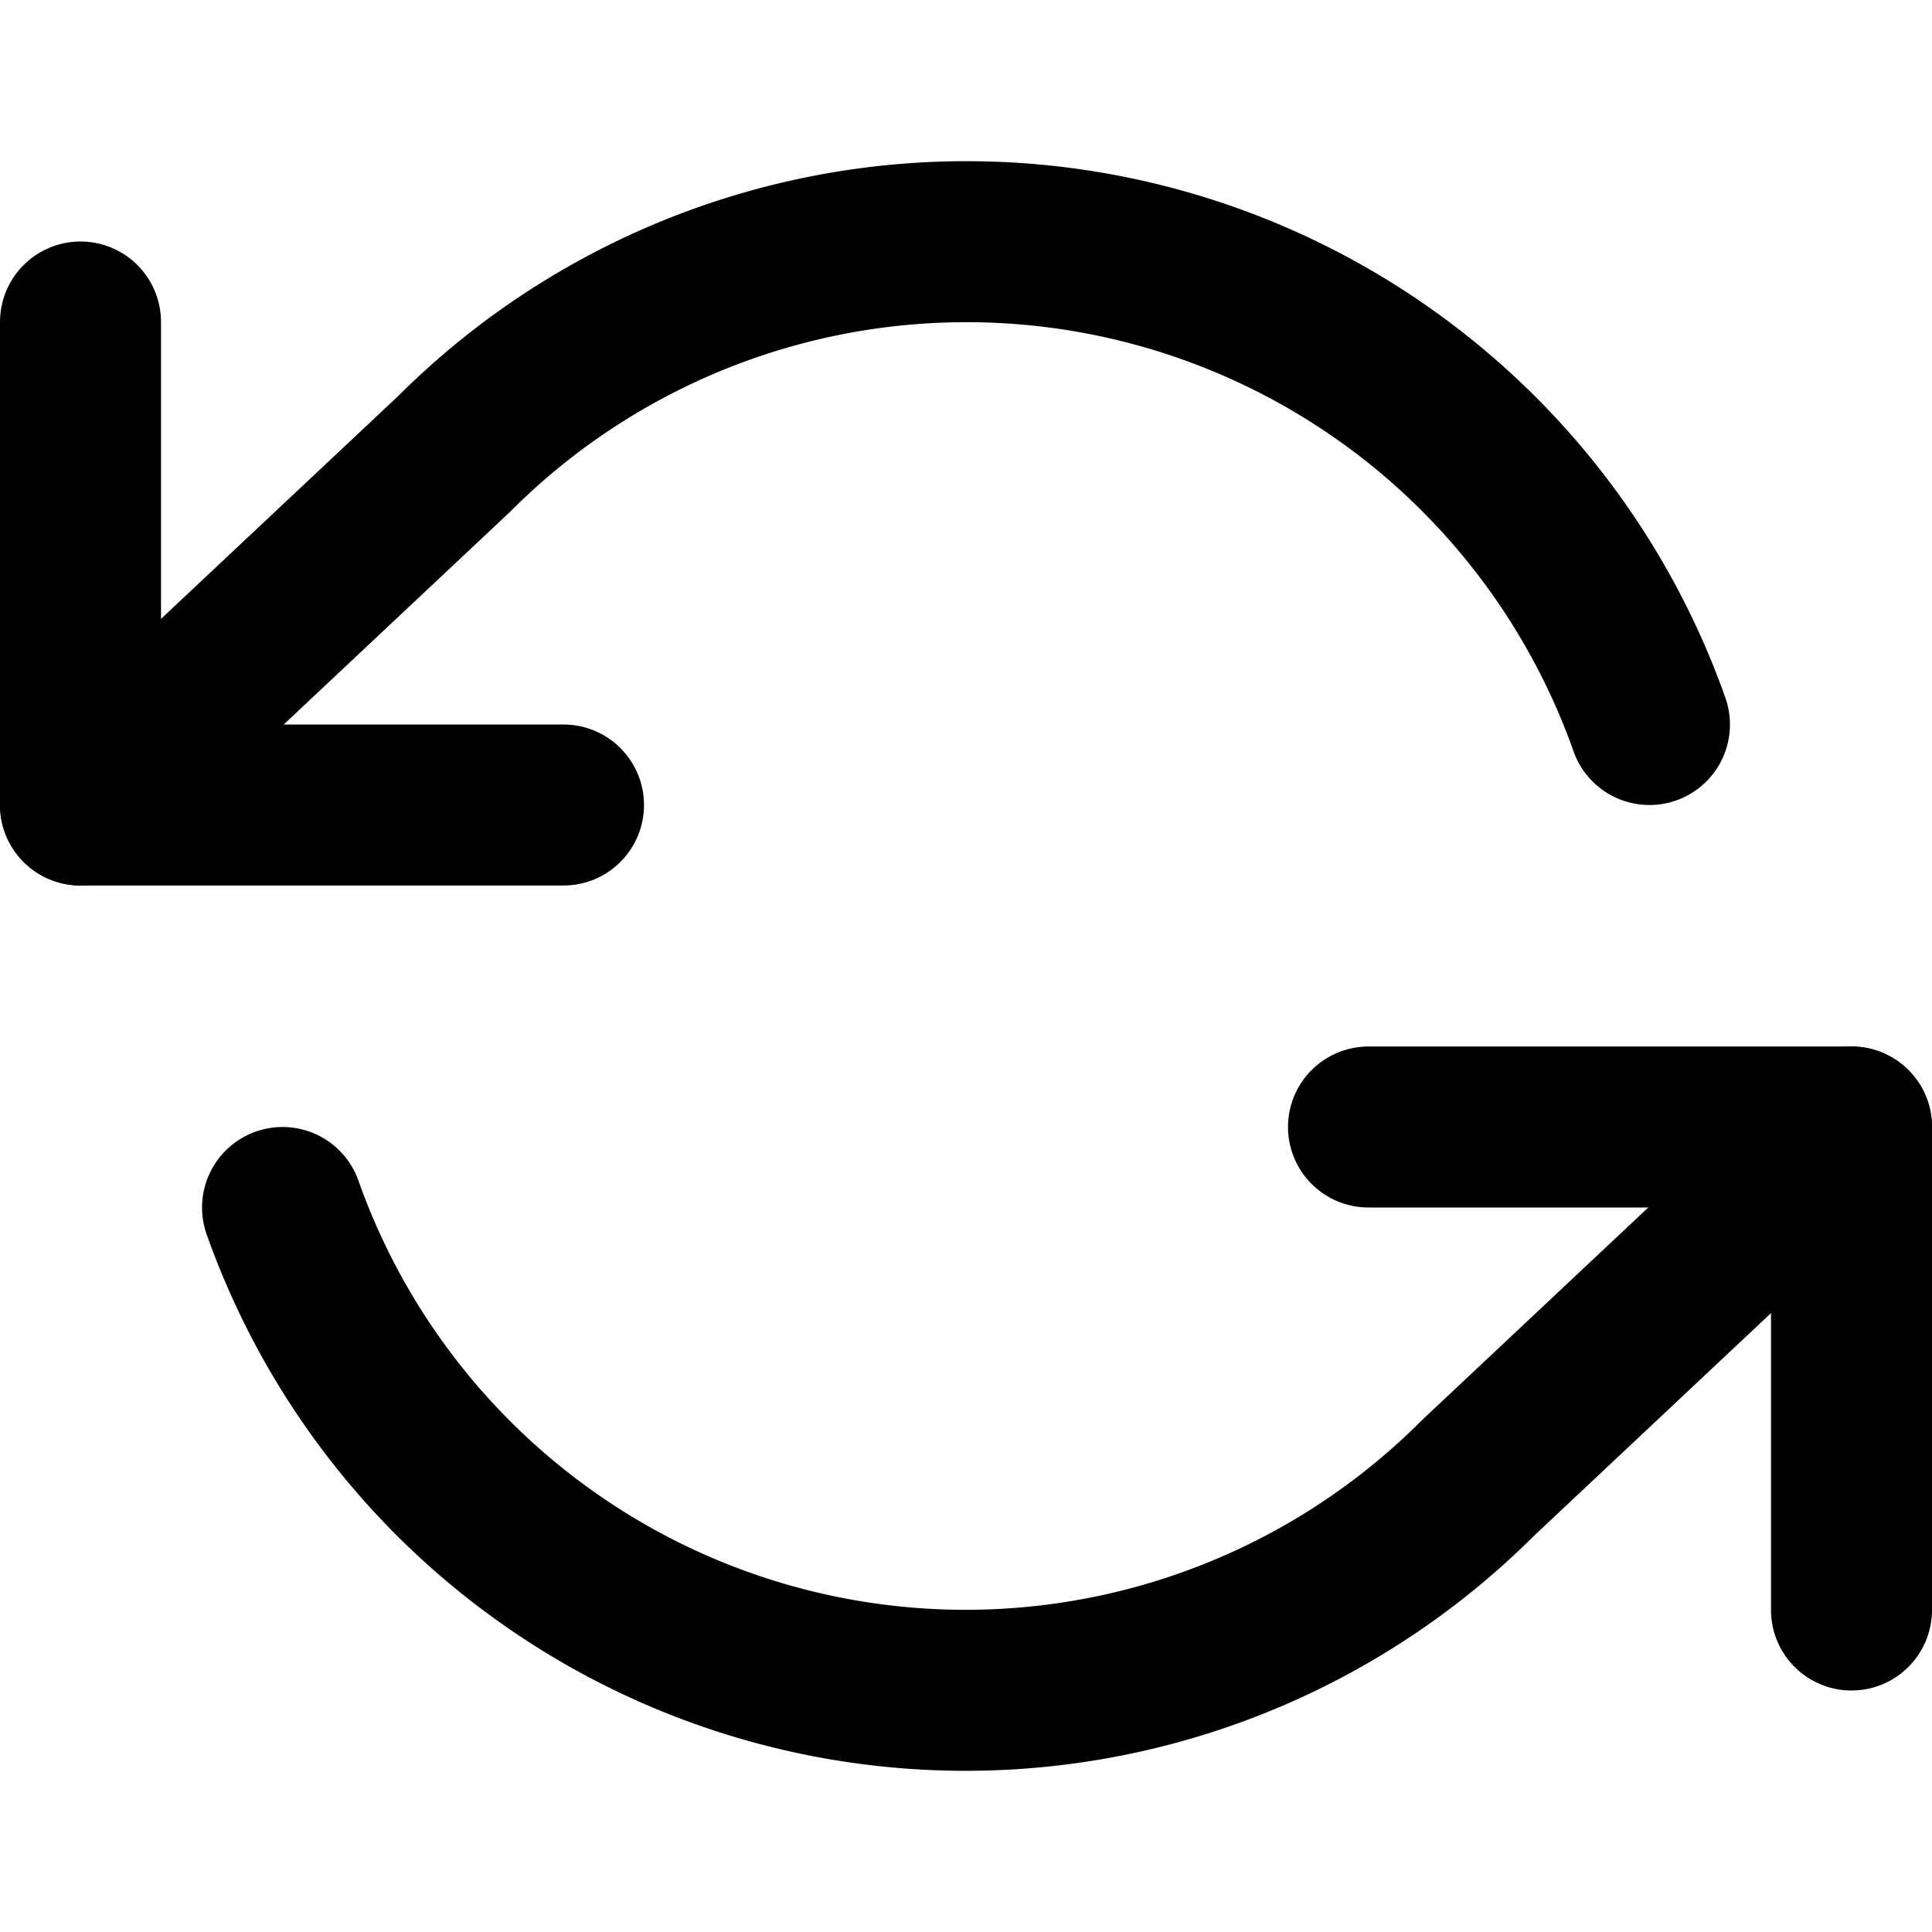
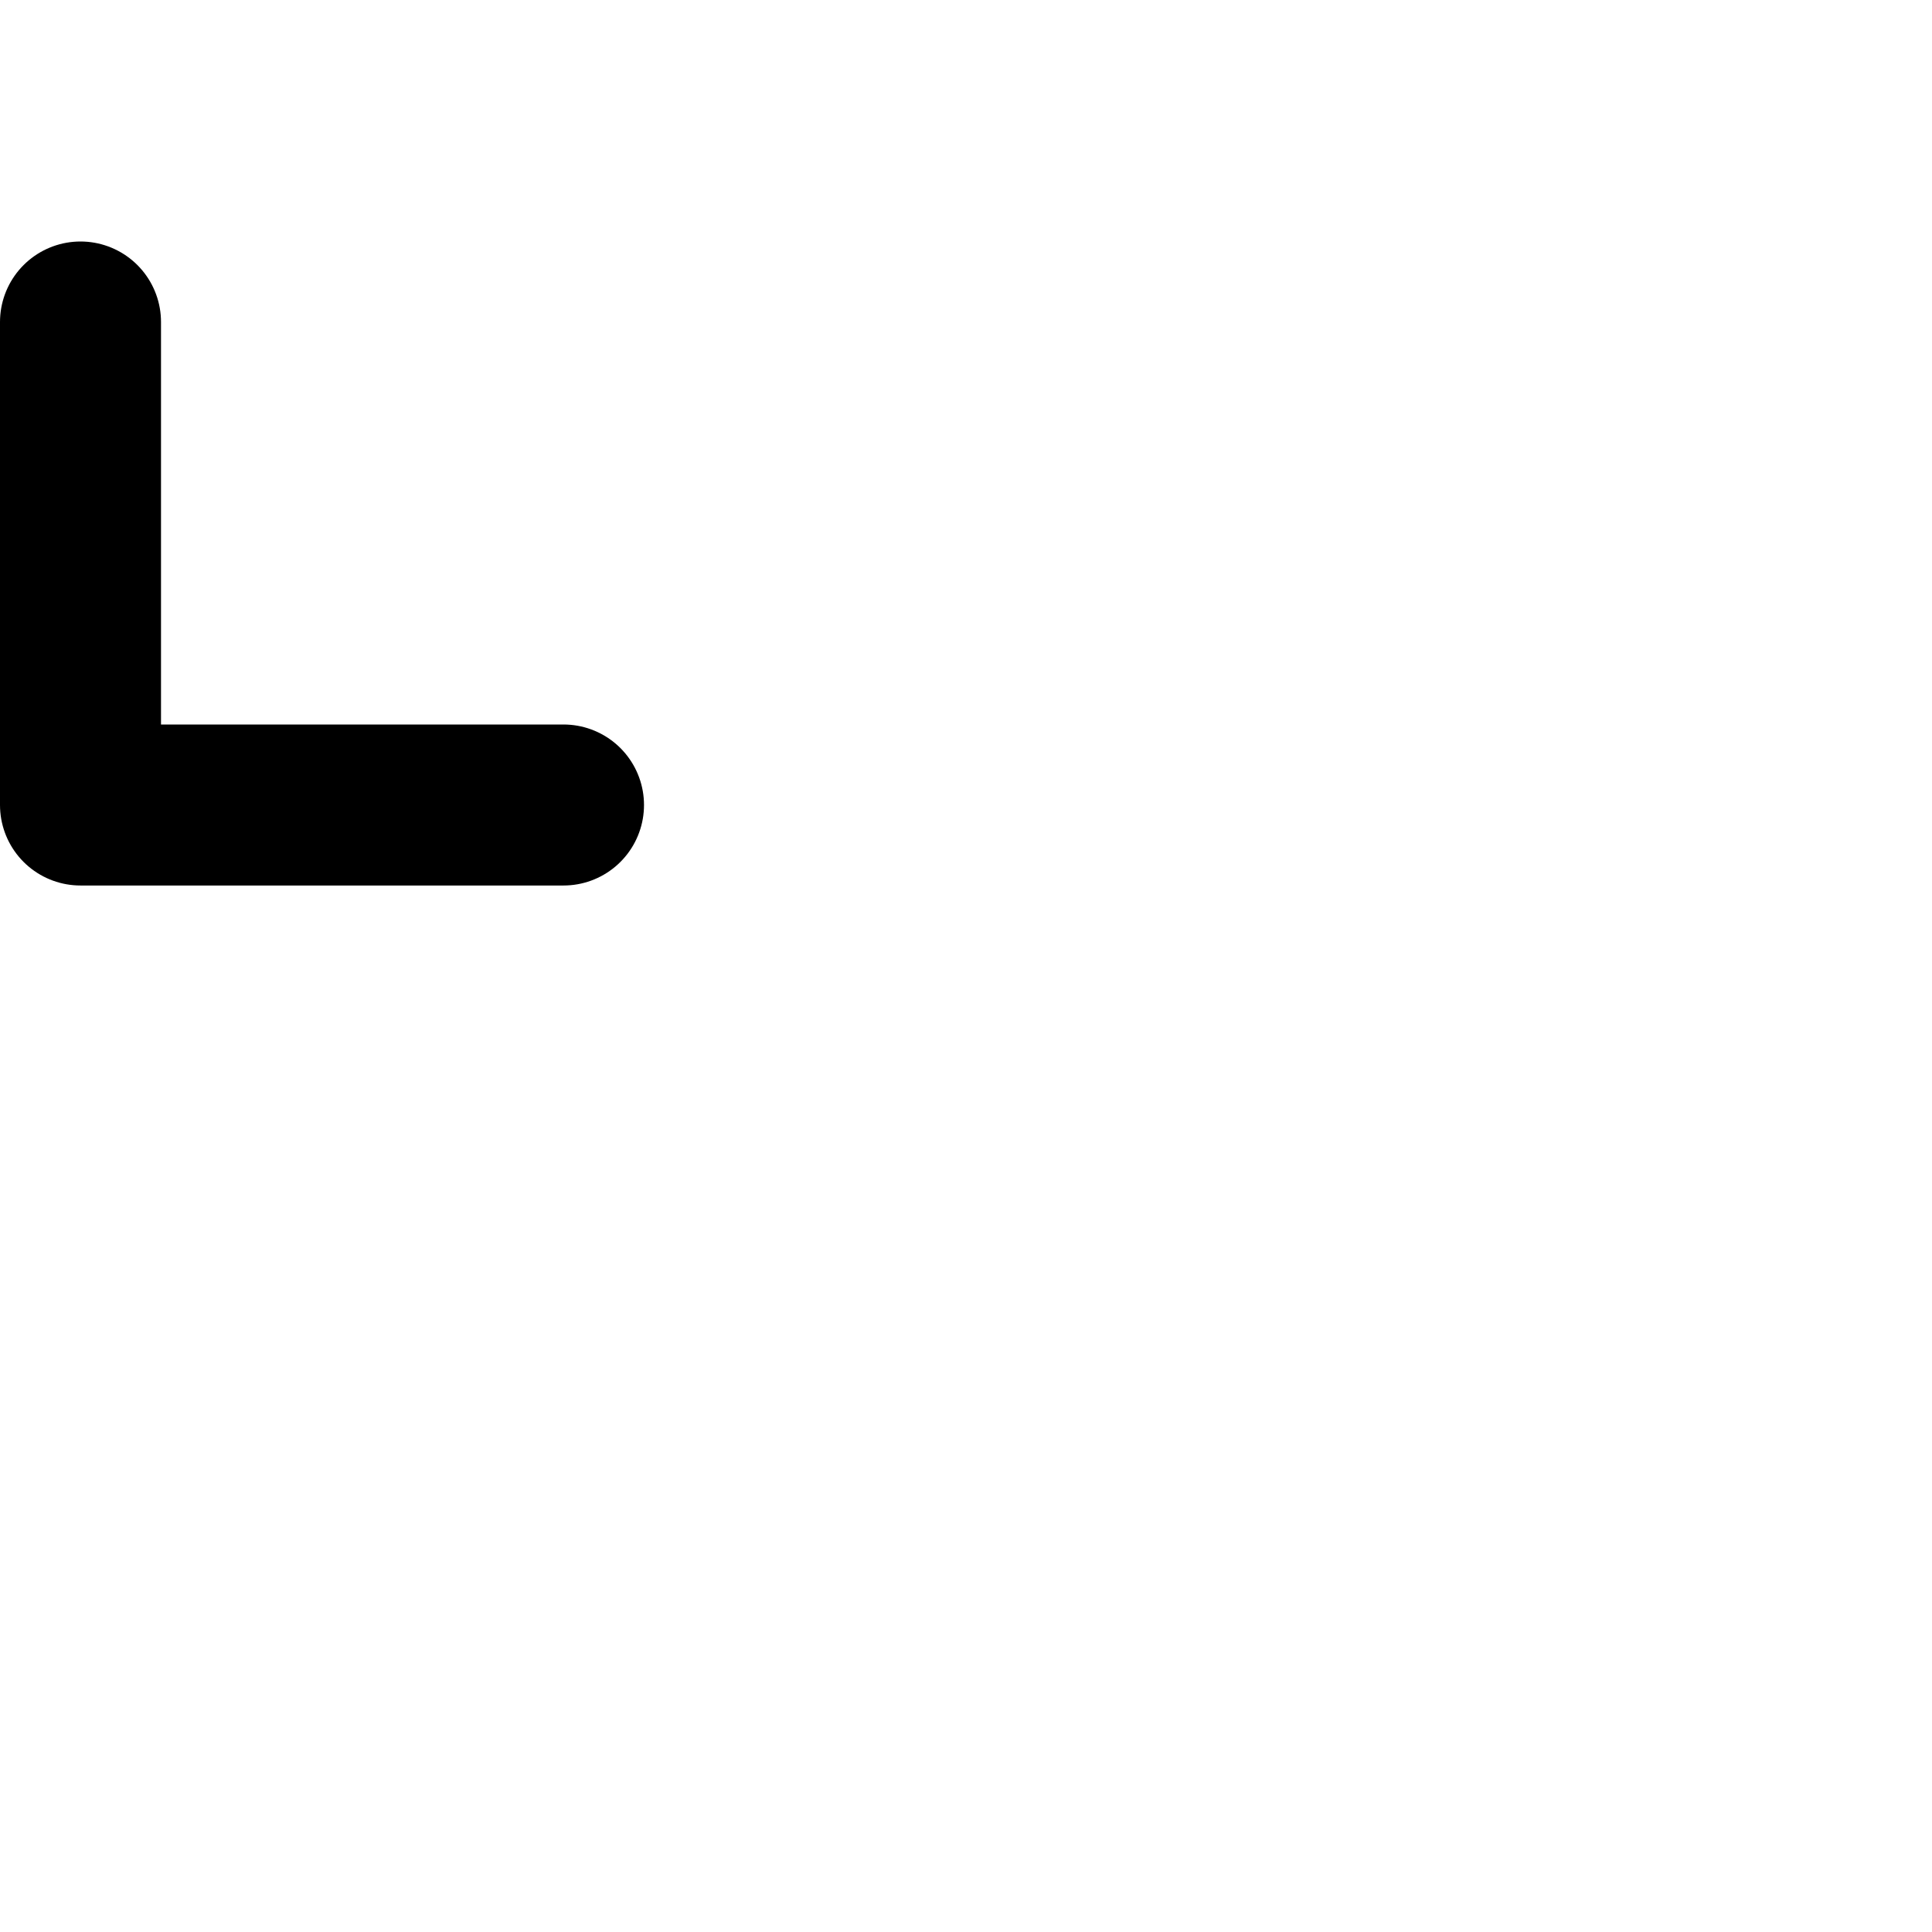
<svg xmlns="http://www.w3.org/2000/svg" width="24" height="24" viewBox="0 0 24 24" fill="none" stroke="#000" stroke-width="2" stroke-linecap="round" stroke-linejoin="round">
  <polyline points="1 4 1 10 7 10" />
-   <polyline points="23 20 23 14 17 14" />
-   <path d="M20.49,9A9,9,0,0,0,5.64,5.64L1,10" />
-   <path d="M23,14l-4.64,4.36A9,9,0,0,1,3.51,15" />
</svg>